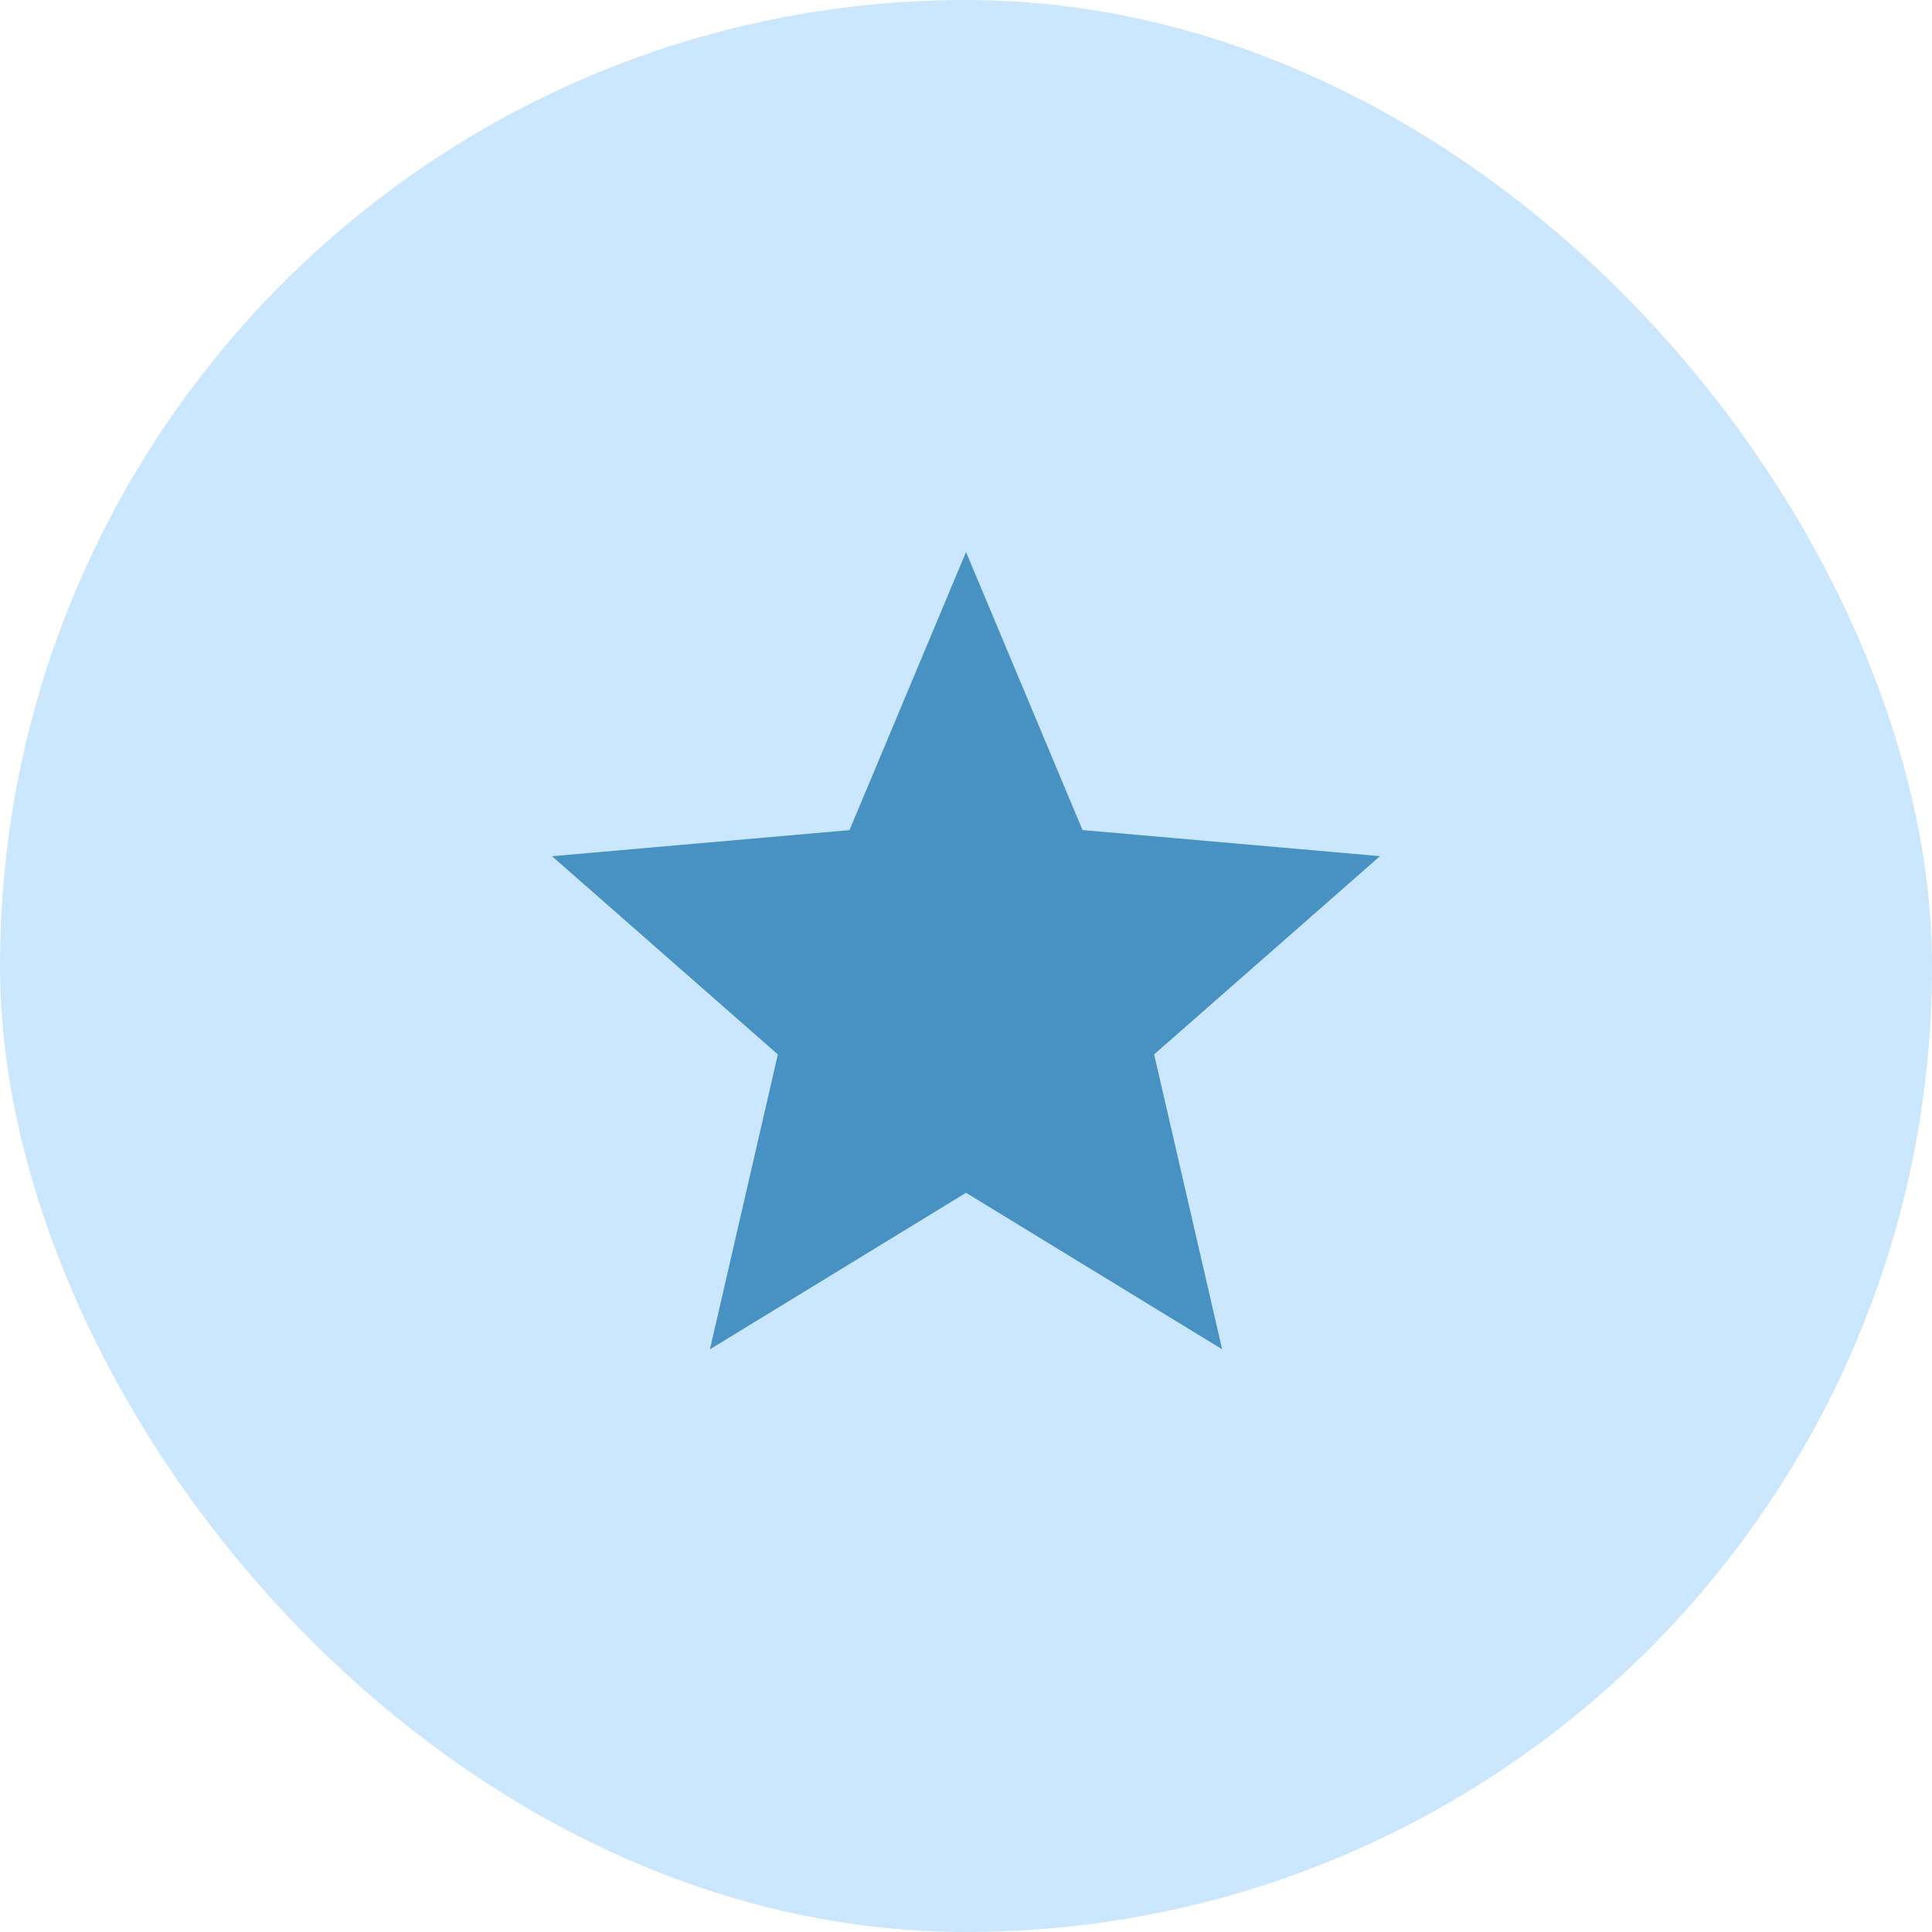
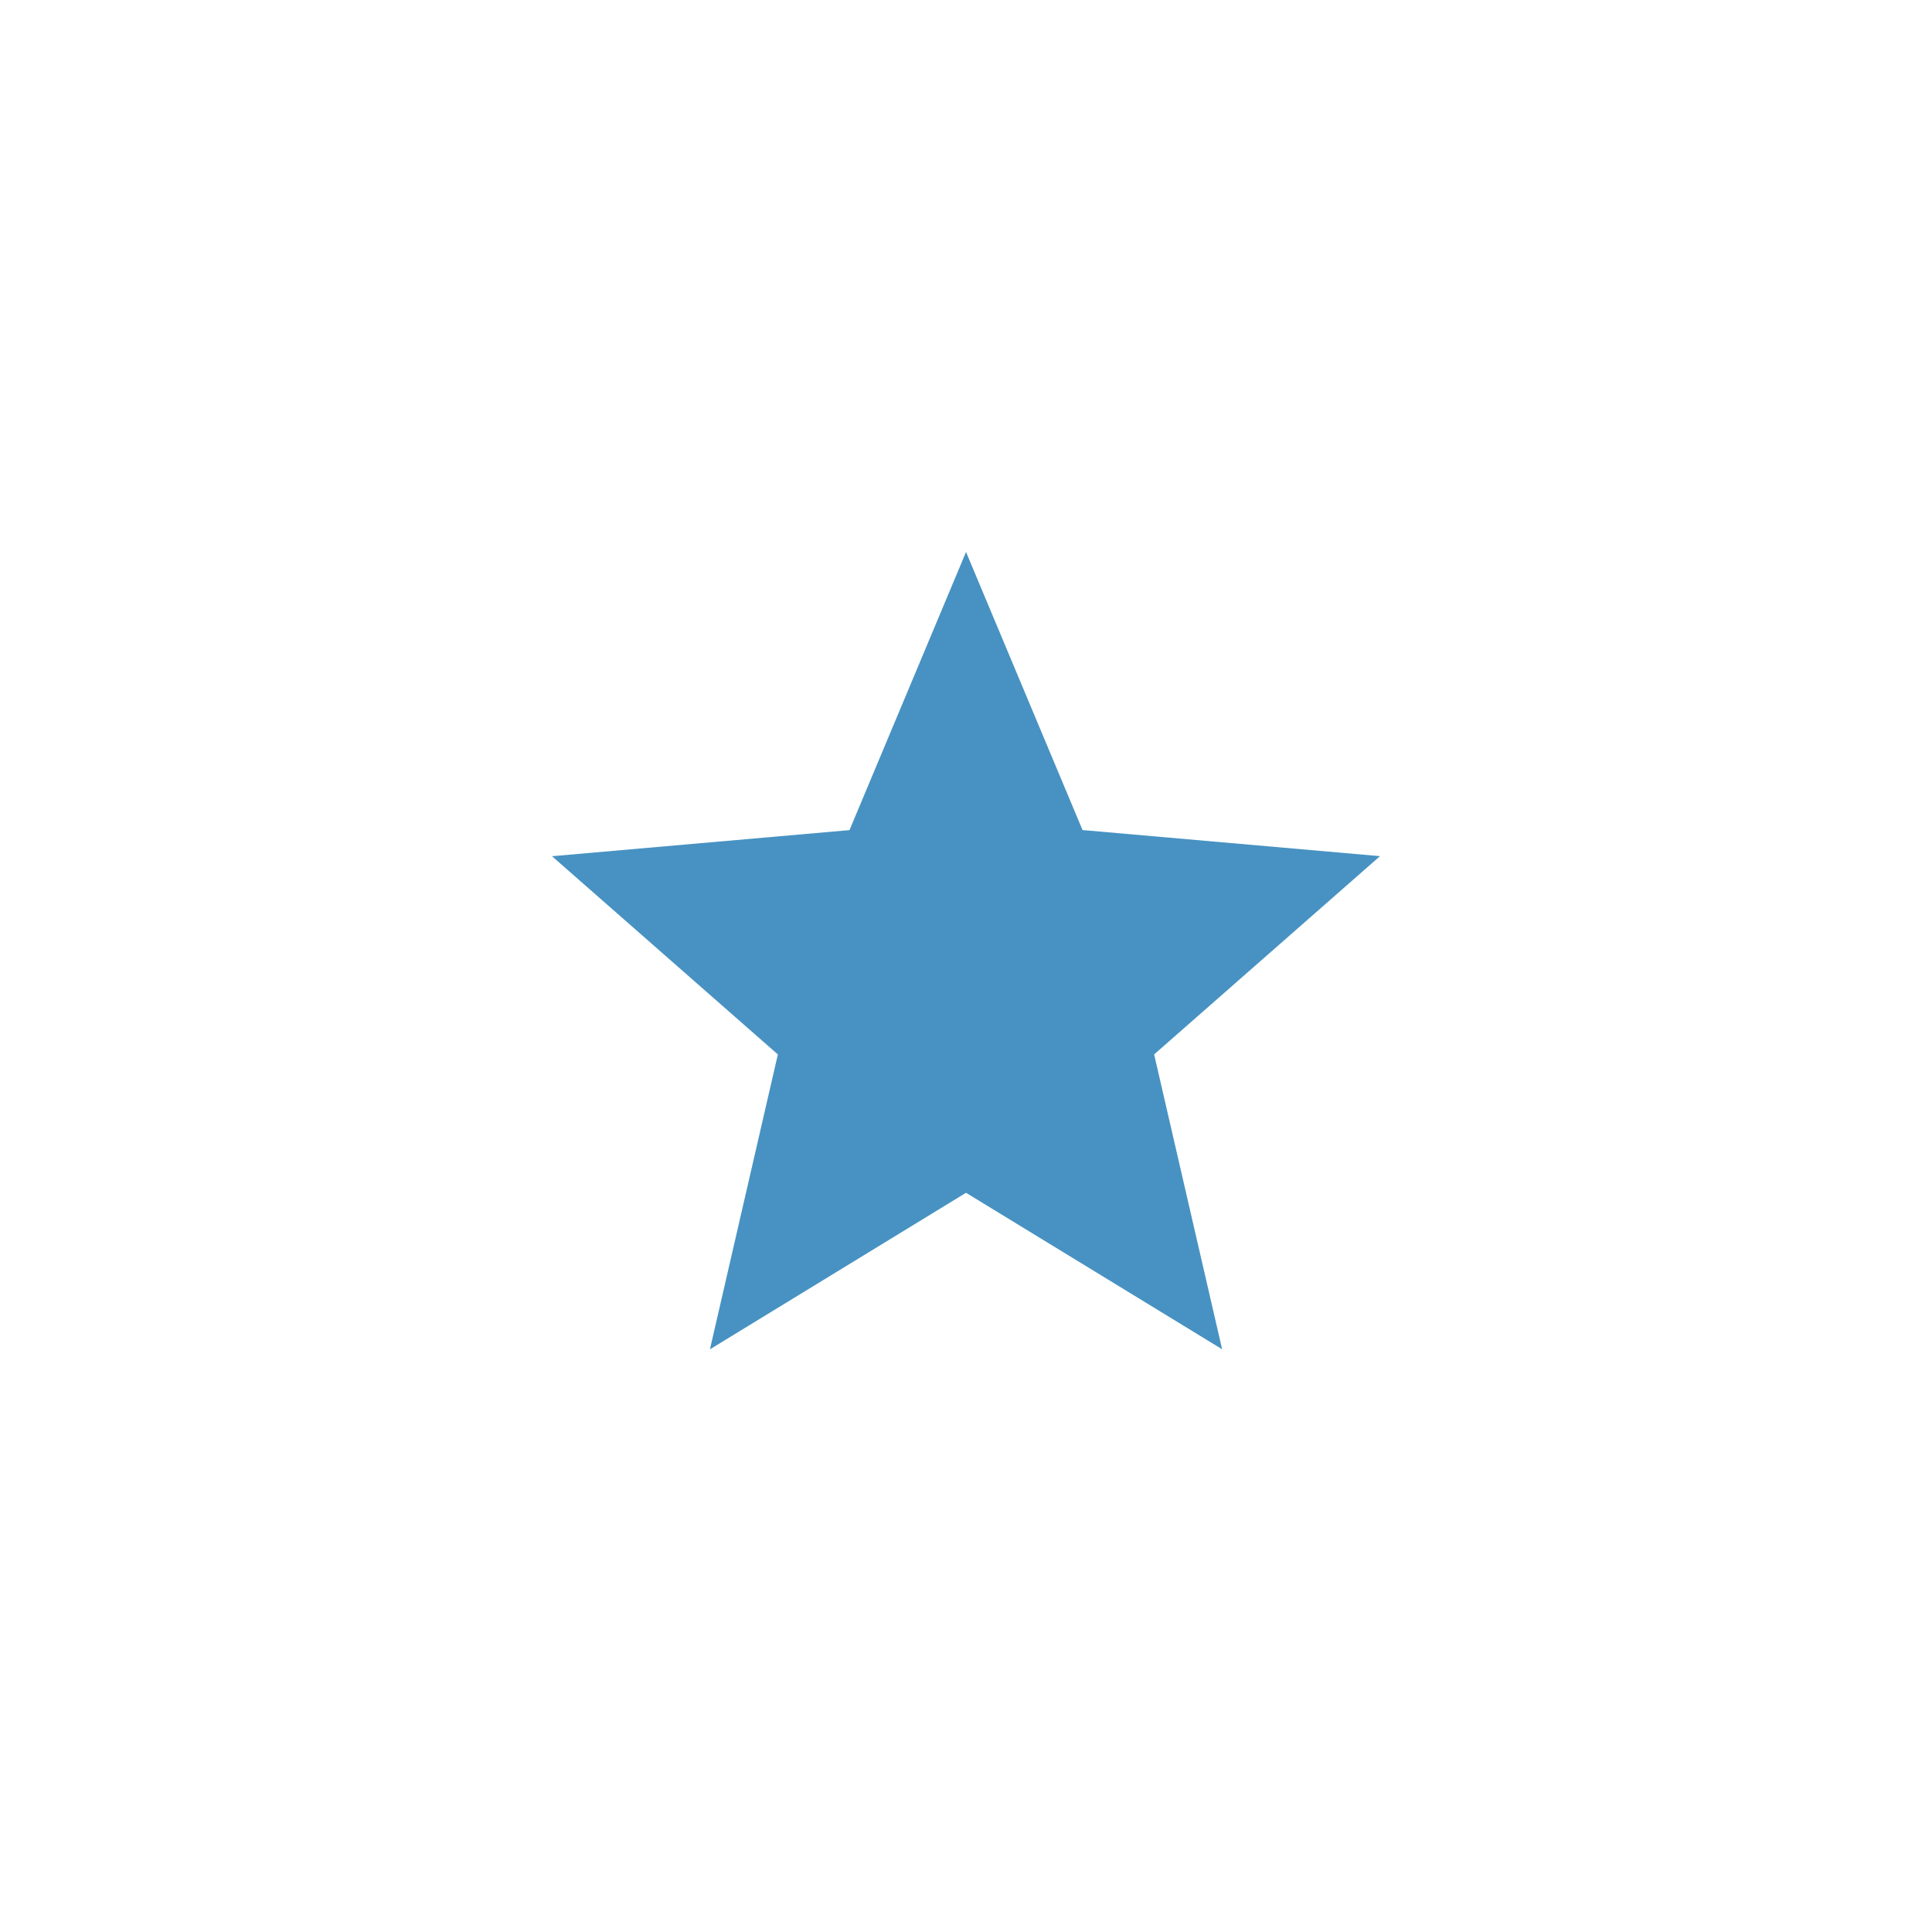
<svg xmlns="http://www.w3.org/2000/svg" width="63" height="63" viewBox="0 0 63 63" fill="none">
-   <rect width="63" height="63" rx="31.5" fill="#CBE7FD" />
  <path d="M23.15 44L25.365 34.384L18 27.92L27.701 27.069L31.501 18L35.3 27.067L45 27.918L37.635 34.383L39.852 43.998L31.501 38.895L23.15 44Z" fill="#4792C2" />
</svg>